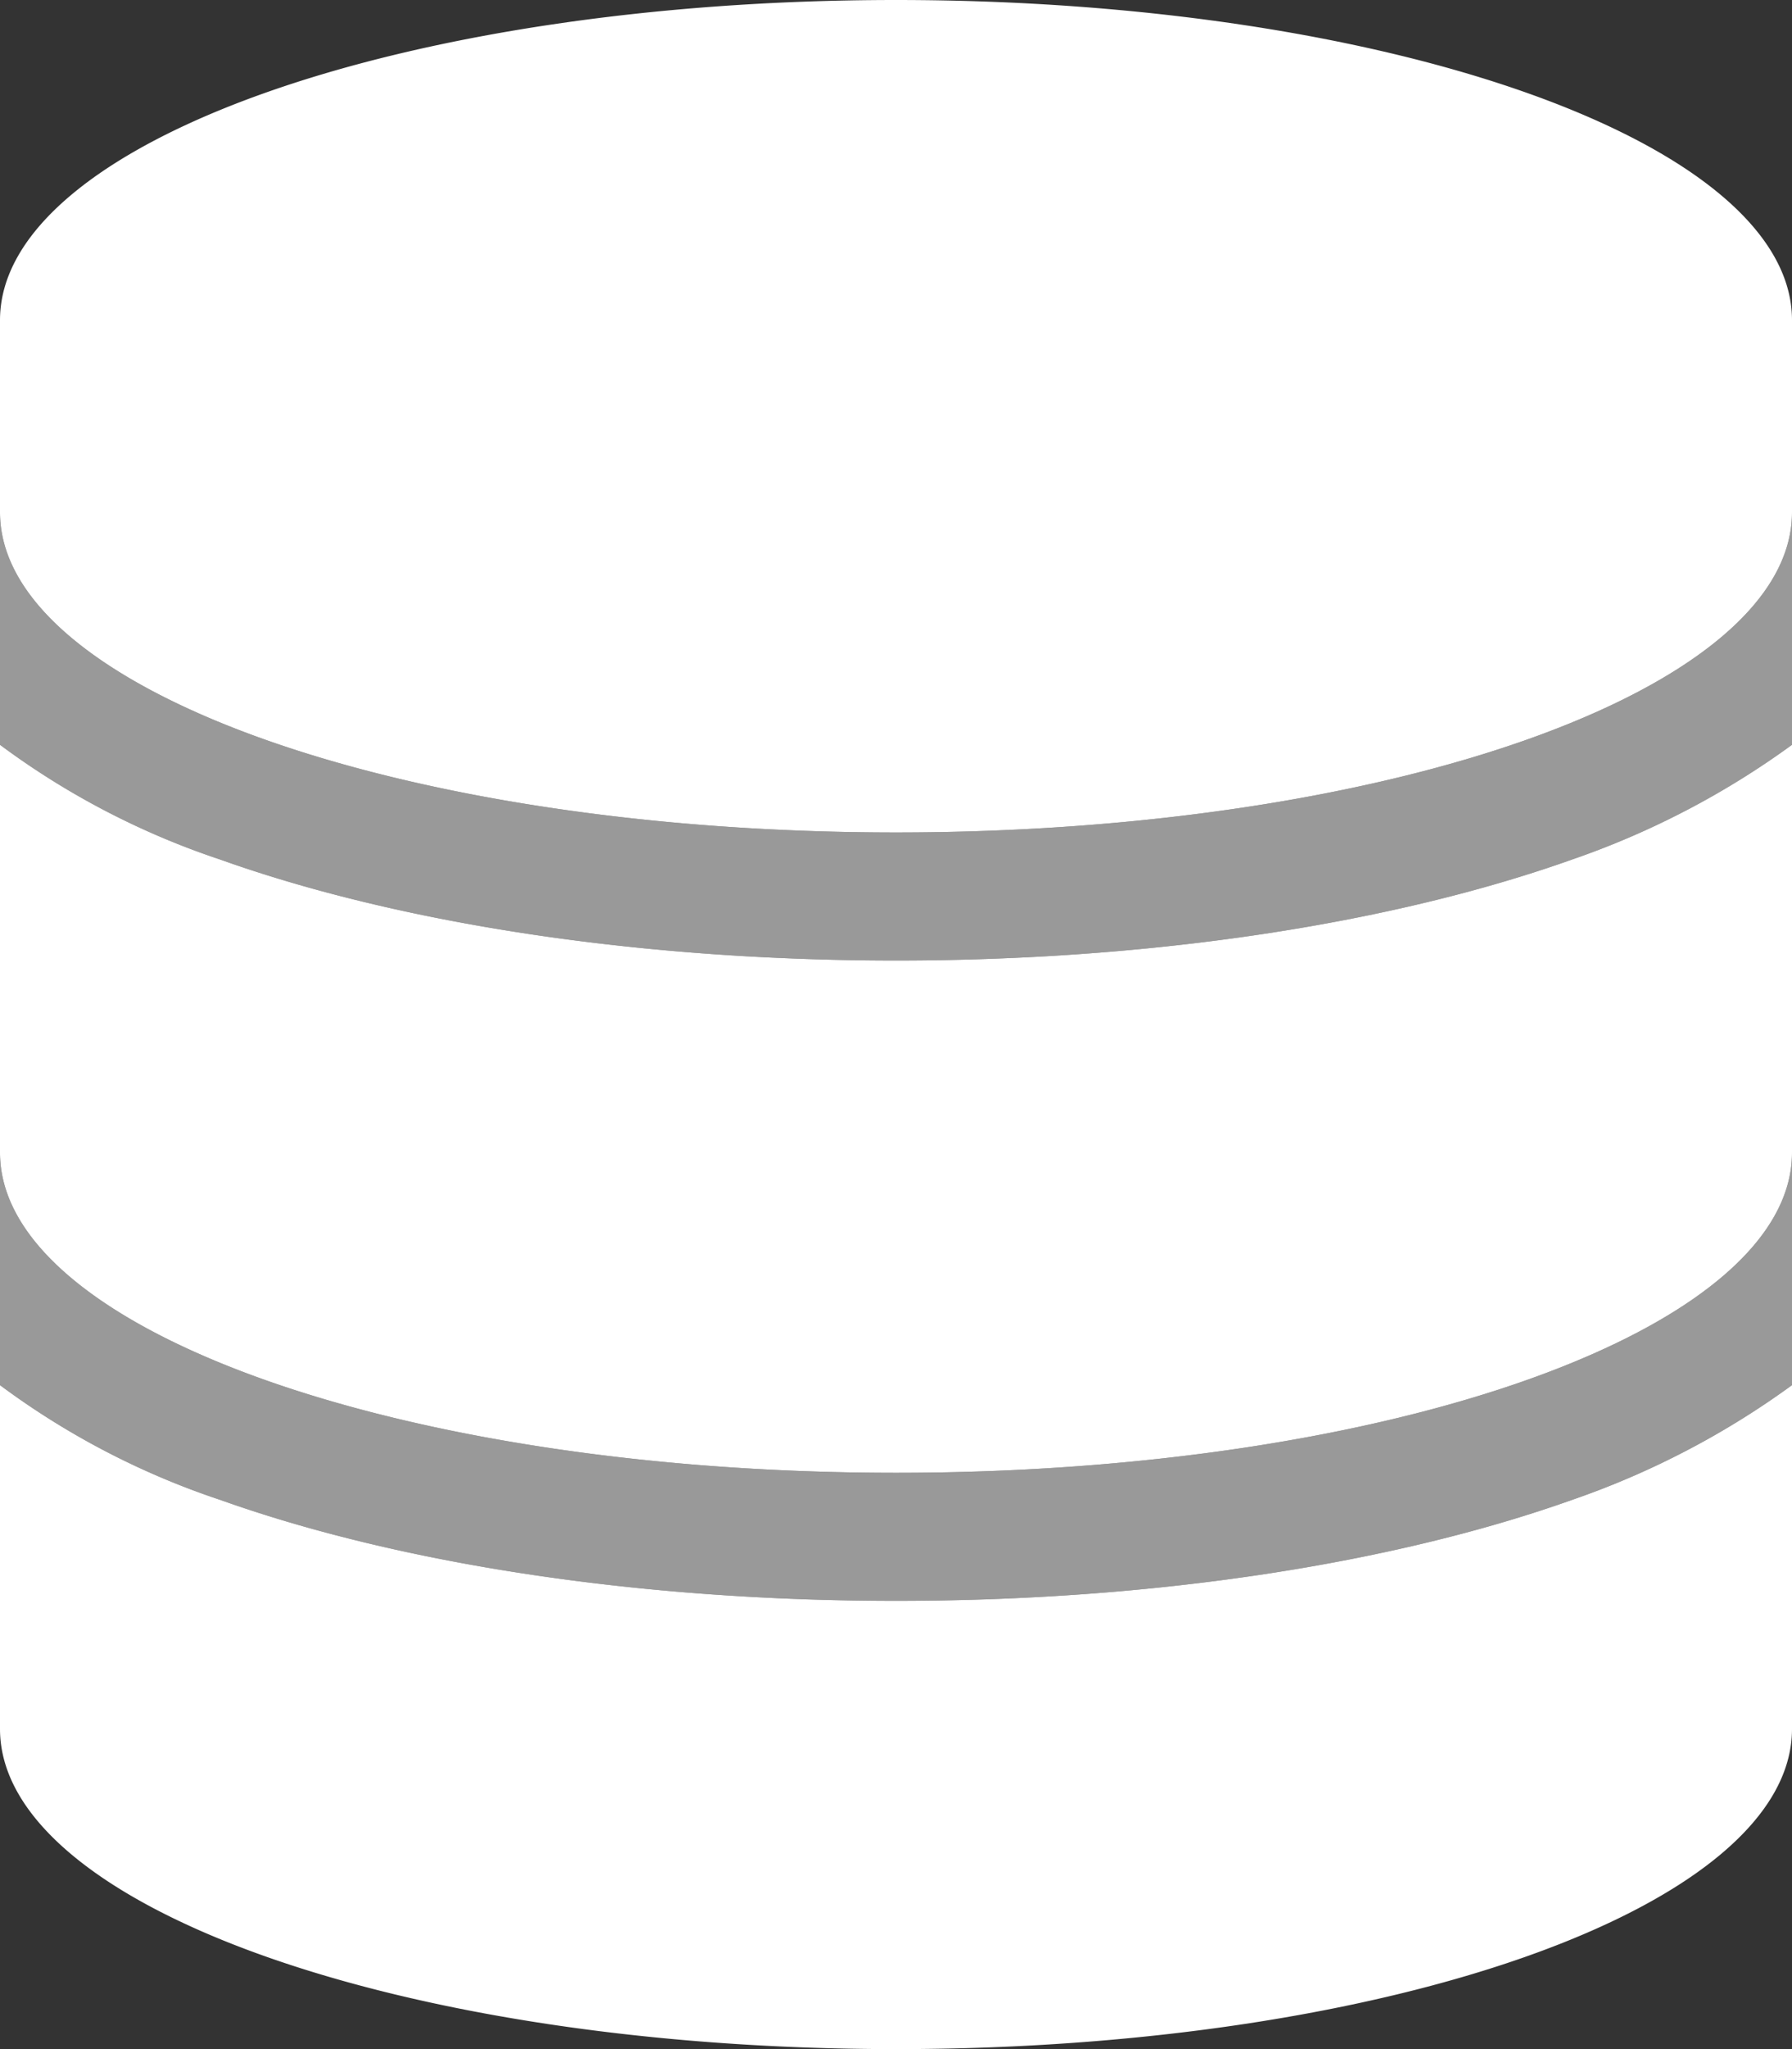
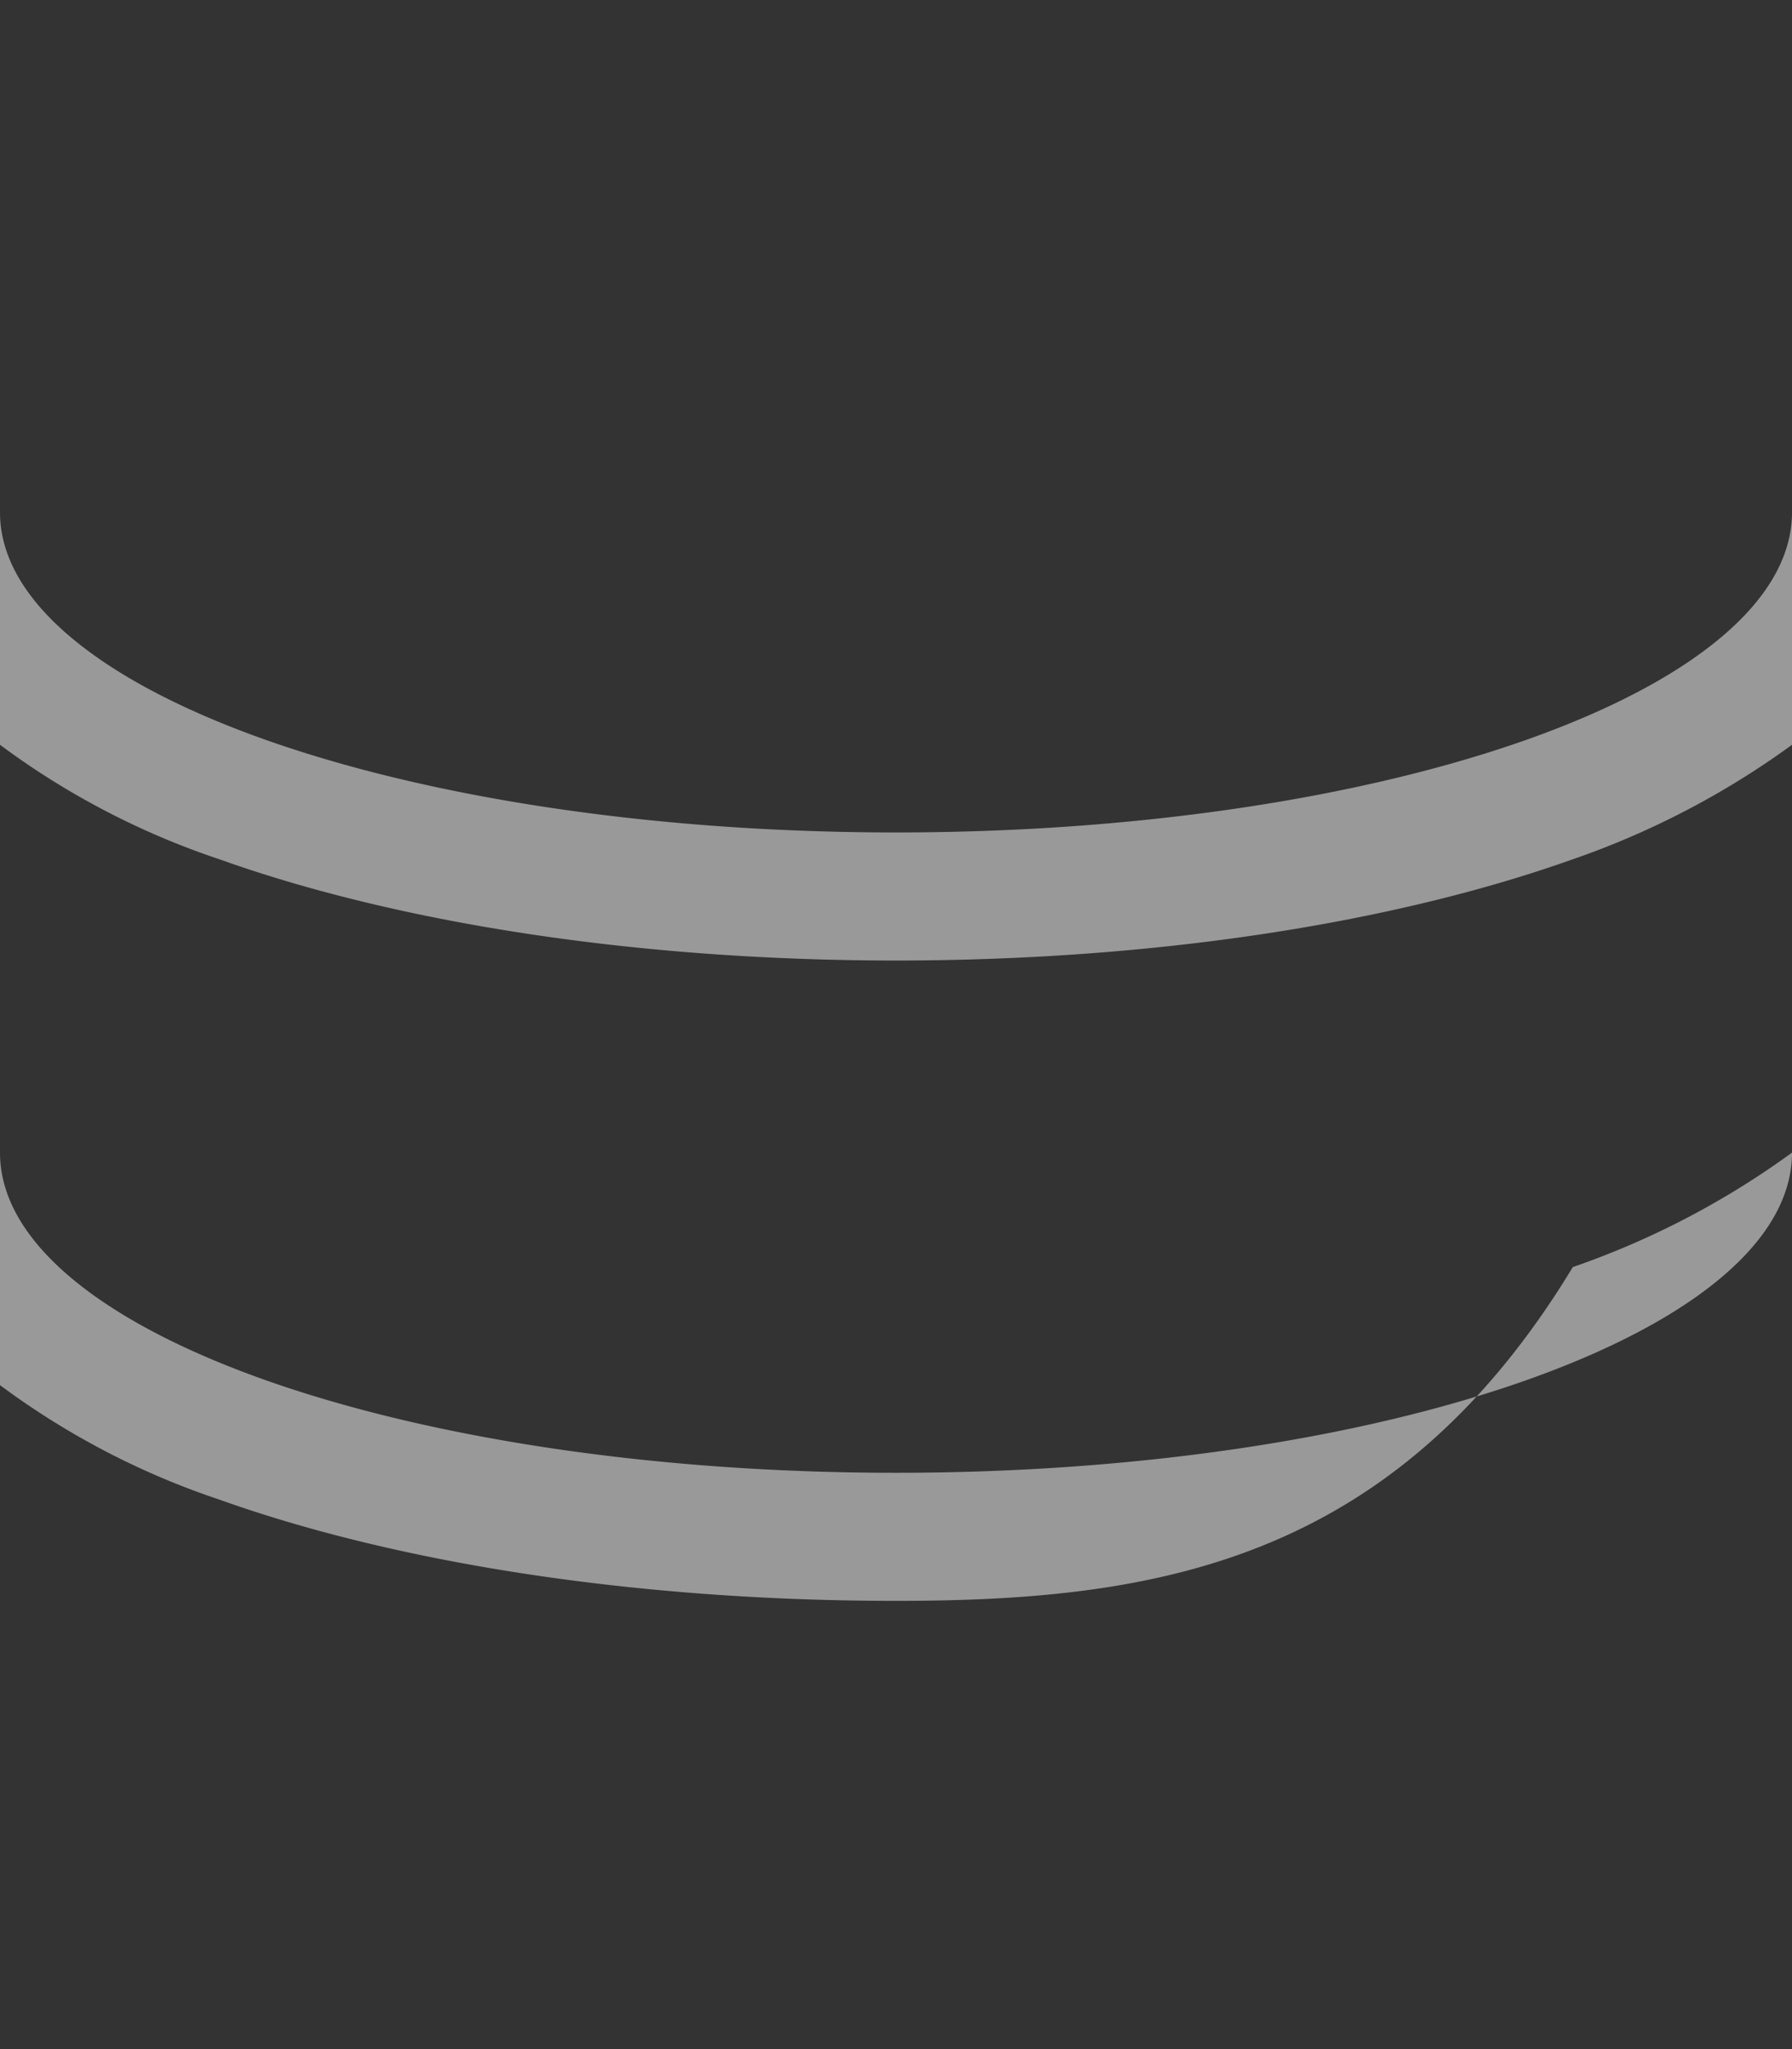
<svg xmlns="http://www.w3.org/2000/svg" id="database" width="70" height="80" viewBox="0 0 70 80">
  <rect x="0" y="0" width="70" height="80" fill="#333333" stroke="none" />
-   <path id="Path_725" data-name="Path 725" d="M0,137.078V128c0,6.906,15.672,12.5,35,12.5s35-5.594,35-12.5v9.078a32.64,32.64,0,0,1-8.562,4.469C54.422,144.047,45.078,145.5,35,145.5s-19.428-1.453-26.43-3.953A30.615,30.615,0,0,1,0,137.078Zm0,25V153c0,6.906,15.672,12.5,35,12.5s35-5.594,35-12.5v9.078a32.64,32.64,0,0,1-8.562,4.469C54.422,169.047,45.078,170.5,35,170.5s-19.428-1.453-26.43-3.953A30.615,30.615,0,0,1,0,162.078Z" transform="translate(0 -108)" fill="#fff" opacity="0.5" />
-   <path id="Path_726" data-name="Path 726" d="M70,12.5V20c0,6.906-15.672,12.5-35,12.5S0,26.906,0,20V12.5C0,5.6,15.672,0,35,0S70,5.6,70,12.5ZM61.438,33.547A32.64,32.64,0,0,0,70,29.078V45c0,6.906-15.672,12.5-35,12.5S0,51.906,0,45V29.078a30.615,30.615,0,0,0,8.57,4.469c7,2.5,16.352,3.953,26.43,3.953s19.422-1.453,26.438-3.953Zm-52.867,25c7,2.5,16.352,3.953,26.43,3.953s19.422-1.453,26.438-3.953A32.64,32.64,0,0,0,70,54.078V67.5C70,74.406,54.328,80,35,80S0,74.406,0,67.5V54.078A30.615,30.615,0,0,0,8.57,58.547Z" fill="#fff" />
+   <path id="Path_725" data-name="Path 725" d="M0,137.078V128c0,6.906,15.672,12.5,35,12.5s35-5.594,35-12.5v9.078a32.64,32.64,0,0,1-8.562,4.469C54.422,144.047,45.078,145.5,35,145.5s-19.428-1.453-26.43-3.953A30.615,30.615,0,0,1,0,137.078Zm0,25V153c0,6.906,15.672,12.5,35,12.5s35-5.594,35-12.5a32.64,32.64,0,0,1-8.562,4.469C54.422,169.047,45.078,170.5,35,170.5s-19.428-1.453-26.43-3.953A30.615,30.615,0,0,1,0,162.078Z" transform="translate(0 -108)" fill="#fff" opacity="0.5" />
</svg>